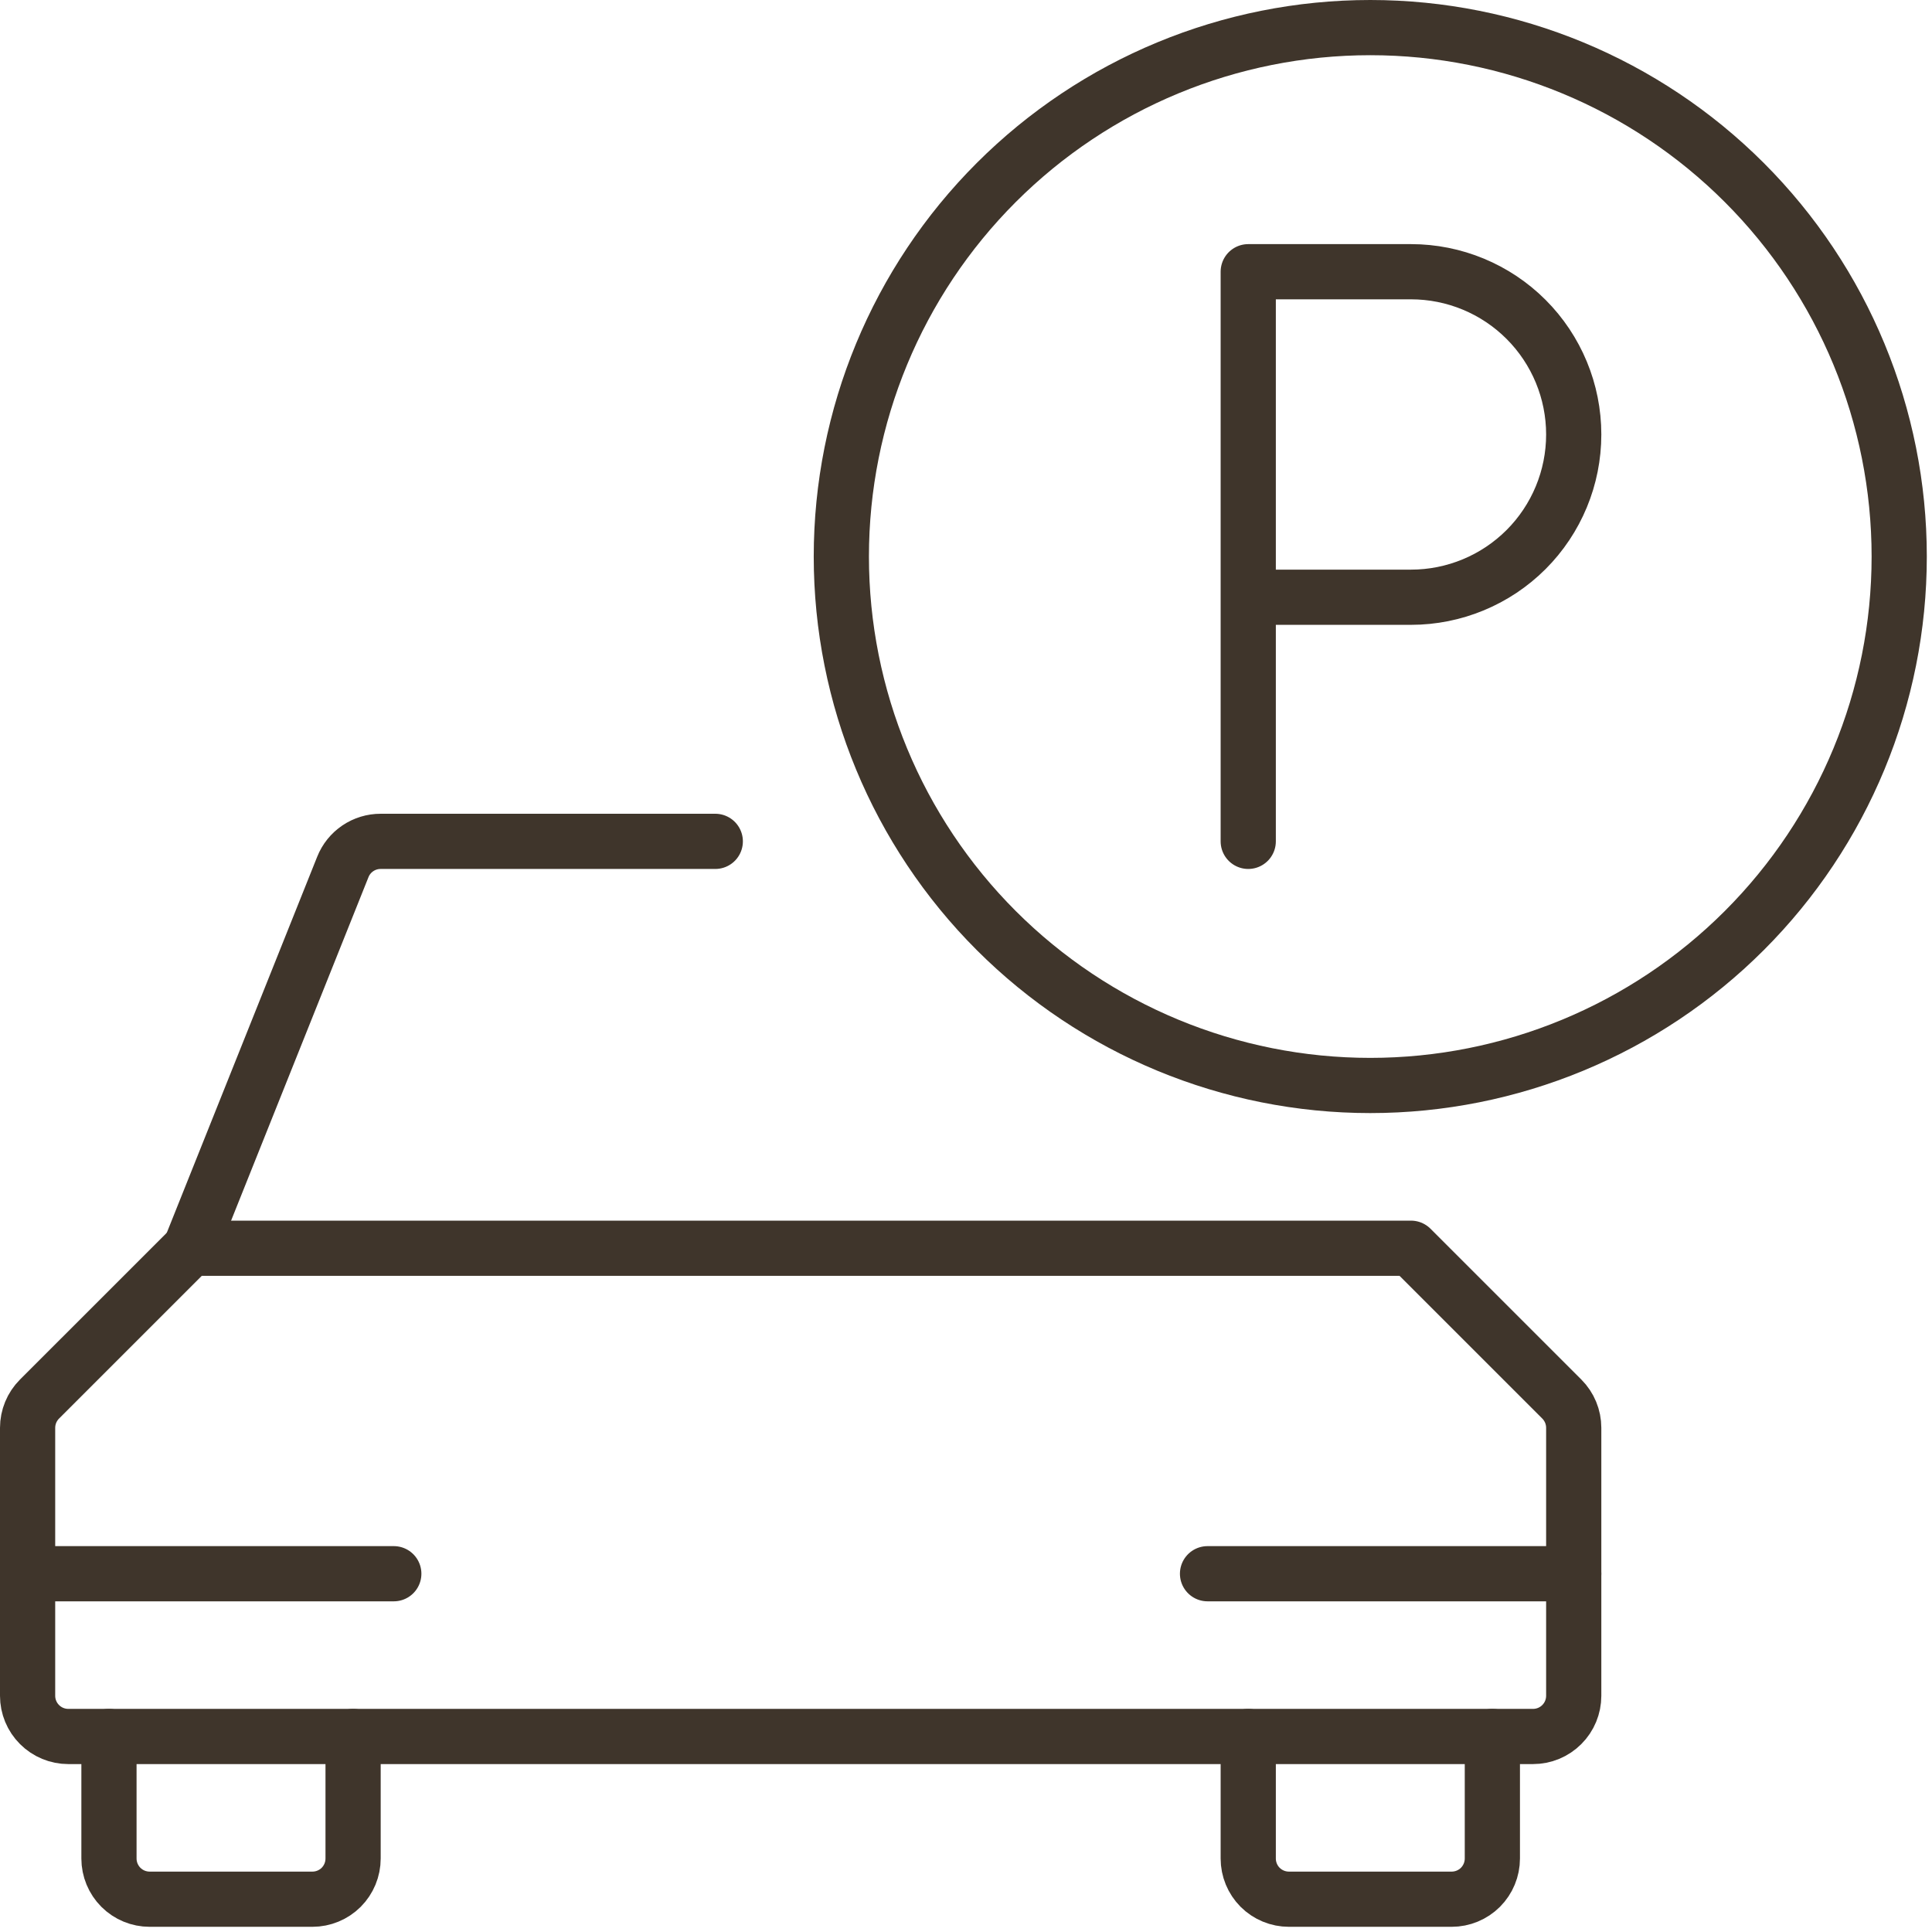
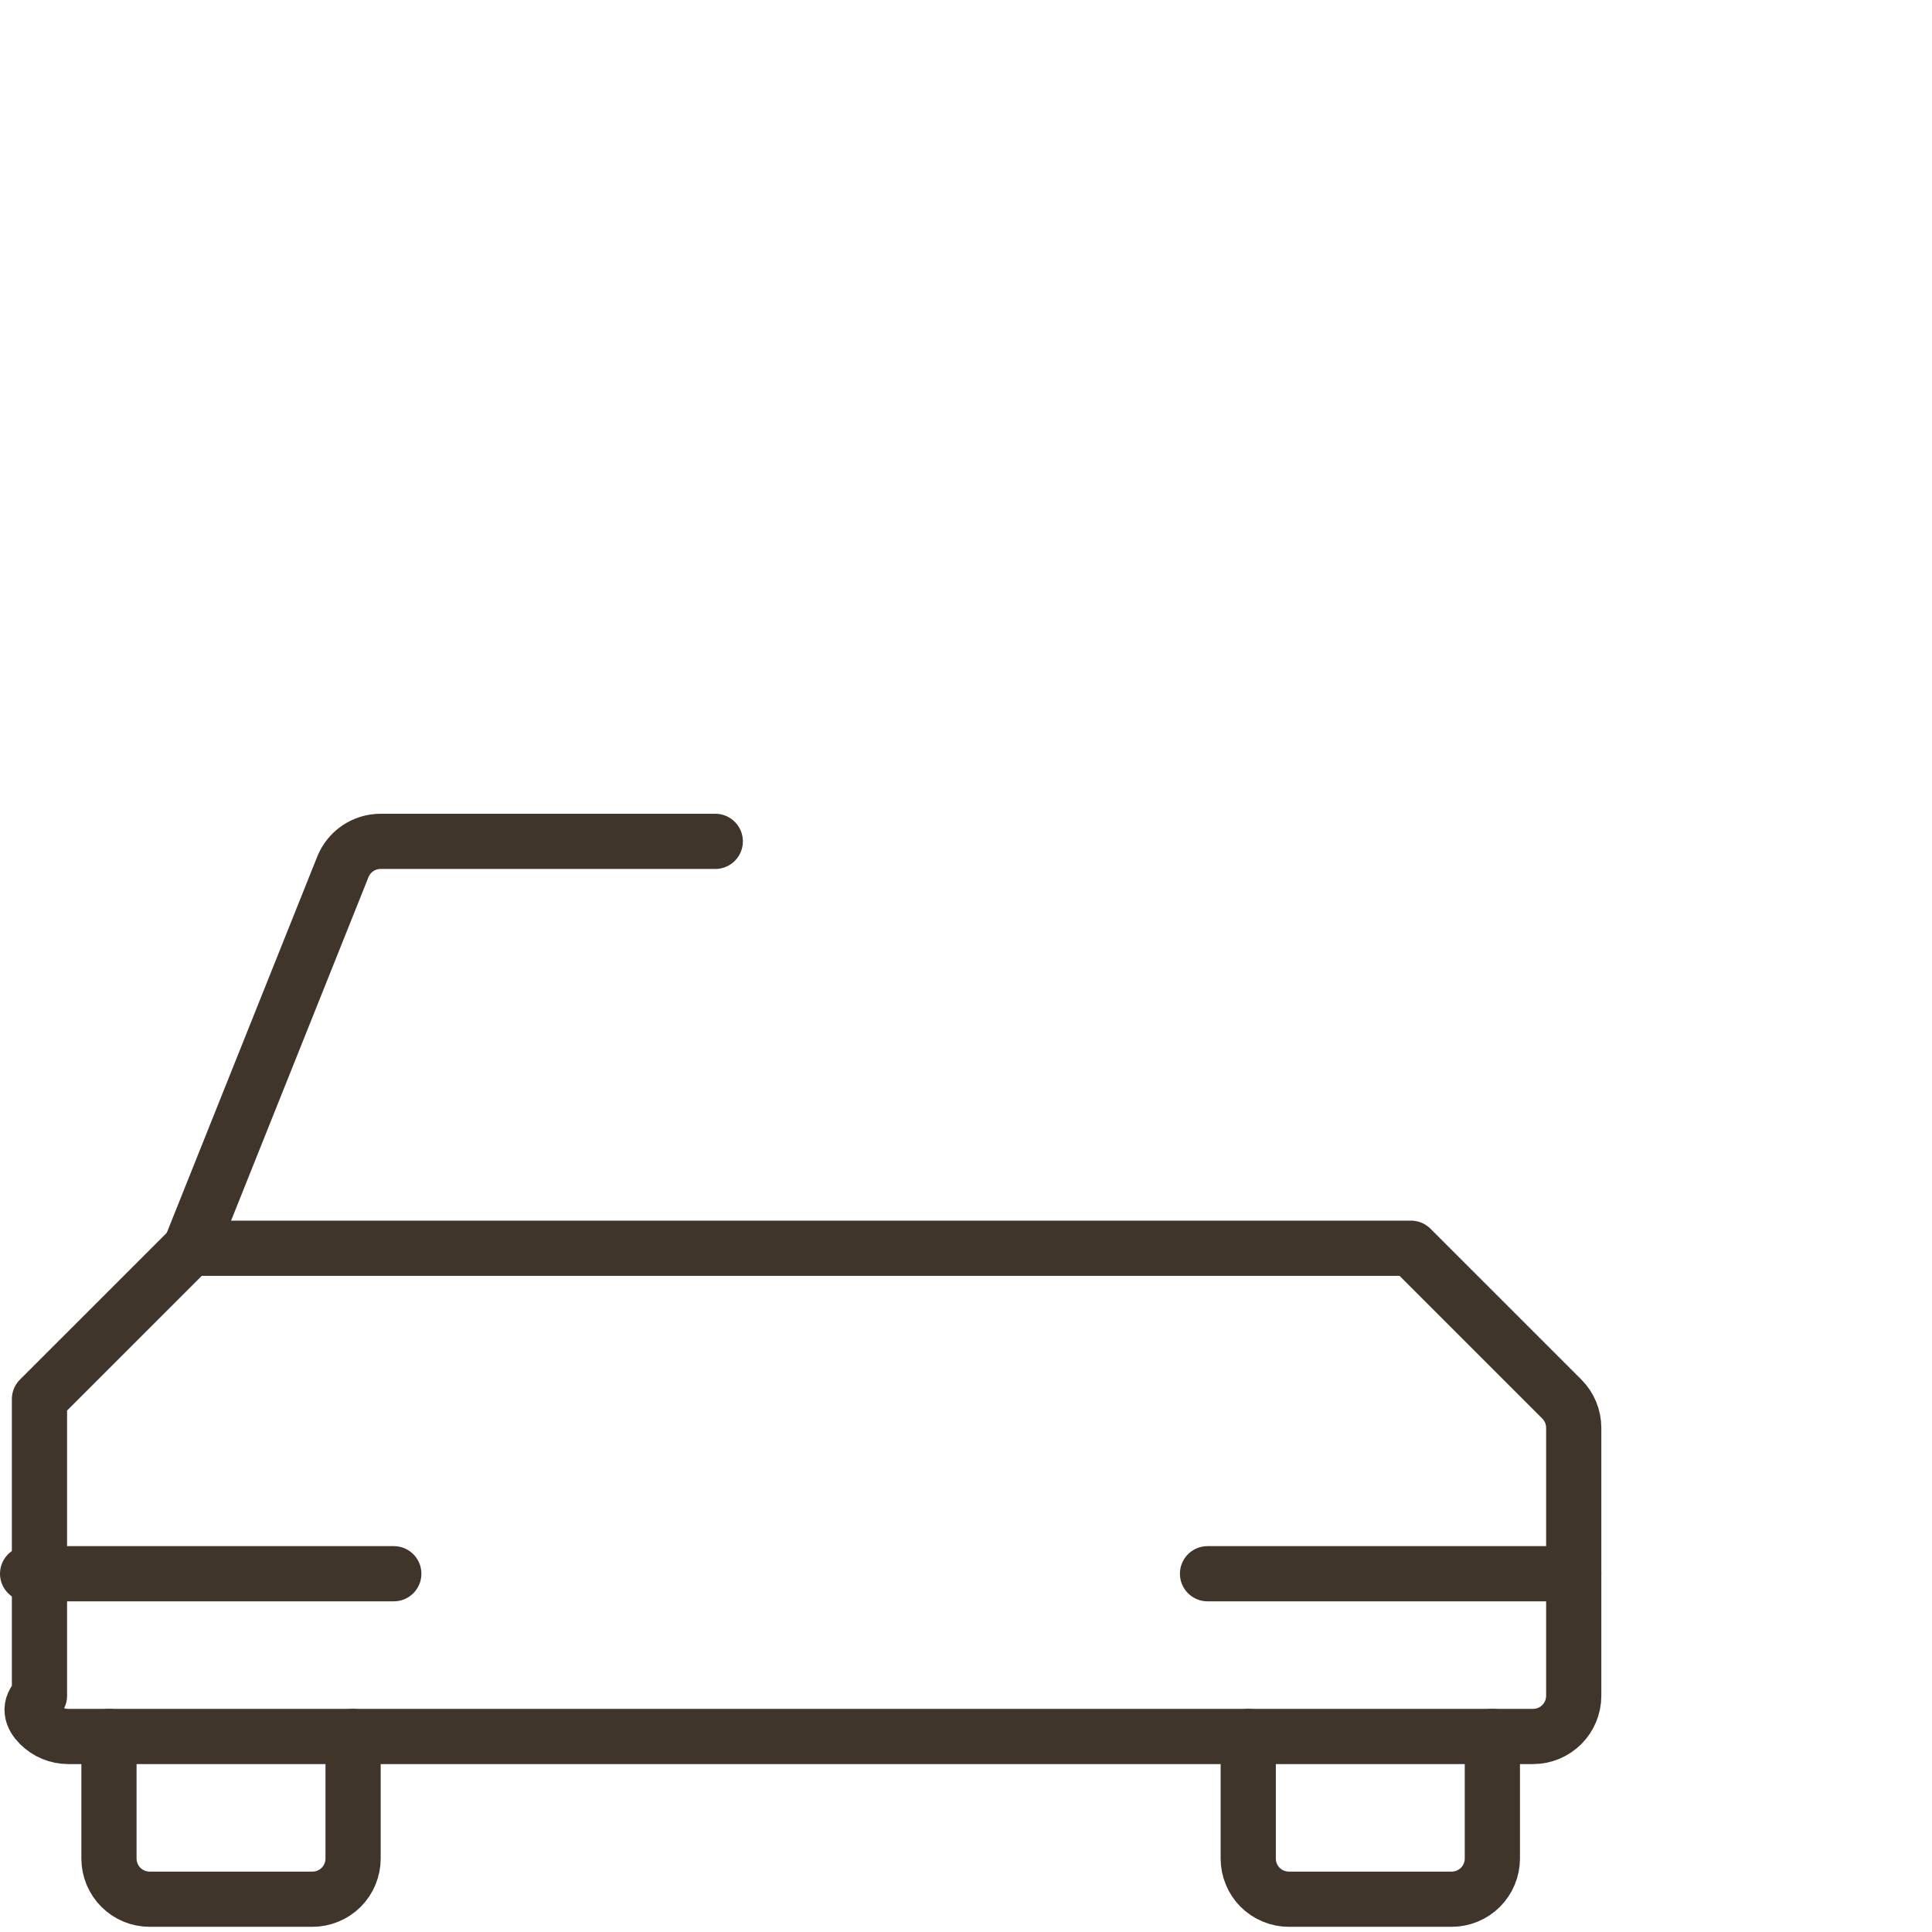
<svg xmlns="http://www.w3.org/2000/svg" width="70" height="70" viewBox="0 0 70 70" fill="none">
  <path d="M12.793 62.916V67.338C12.793 67.729 12.638 68.104 12.362 68.381C12.085 68.657 11.71 68.812 11.319 68.812H5.422C5.031 68.812 4.656 68.657 4.38 68.381C4.104 68.104 3.948 67.729 3.948 67.338V62.916" stroke="#3F352B" stroke-width="2" stroke-linecap="round" stroke-linejoin="round" />
  <path d="M54.071 62.916V67.338C54.071 67.729 53.915 68.104 53.639 68.381C53.362 68.657 52.987 68.812 52.596 68.812H46.7C46.309 68.812 45.934 68.657 45.657 68.381C45.381 68.104 45.226 67.729 45.226 67.338V62.916" stroke="#3F352B" stroke-width="2" stroke-linecap="round" stroke-linejoin="round" />
-   <path d="M55.545 62.916C55.936 62.916 56.311 62.761 56.587 62.484C56.864 62.208 57.019 61.833 57.019 61.442V51.733C57.019 51.342 56.864 50.968 56.589 50.692L51.122 45.226H6.897L1.43 50.692C1.155 50.968 1 51.342 1 51.733V61.442C1 61.833 1.155 62.208 1.432 62.484C1.708 62.761 2.083 62.916 2.474 62.916H55.545Z" stroke="#3F352B" stroke-width="2" stroke-linecap="round" stroke-linejoin="round" />
+   <path d="M55.545 62.916C55.936 62.916 56.311 62.761 56.587 62.484C56.864 62.208 57.019 61.833 57.019 61.442V51.733C57.019 51.342 56.864 50.968 56.589 50.692L51.122 45.226H6.897L1.43 50.692V61.442C1 61.833 1.155 62.208 1.432 62.484C1.708 62.761 2.083 62.916 2.474 62.916H55.545Z" stroke="#3F352B" stroke-width="2" stroke-linecap="round" stroke-linejoin="round" />
  <path d="M25.916 30.484H13.793C13.498 30.483 13.21 30.571 12.965 30.736C12.721 30.901 12.531 31.136 12.422 31.41L6.896 45.226" stroke="#3F352B" stroke-width="2" stroke-linecap="round" stroke-linejoin="round" />
  <path d="M1 57.019H14.268" stroke="#3F352B" stroke-width="2" stroke-linecap="round" stroke-linejoin="round" />
  <path d="M43.751 57.019H57.019" stroke="#3F352B" stroke-width="2" stroke-linecap="round" stroke-linejoin="round" />
-   <path d="M30.483 20.164C30.483 25.247 32.502 30.122 36.096 33.716C39.691 37.31 44.565 39.329 49.648 39.329C54.73 39.329 59.605 37.31 63.199 33.716C66.793 30.122 68.812 25.247 68.812 20.164C68.812 15.082 66.793 10.207 63.199 6.613C59.605 3.019 54.73 1 49.648 1C44.565 1 39.691 3.019 36.096 6.613C32.502 10.207 30.483 15.082 30.483 20.164V20.164Z" stroke="#3F352B" stroke-width="2" stroke-linecap="round" stroke-linejoin="round" />
-   <path d="M45.226 30.484V9.845H51.122C52.686 9.845 54.186 10.466 55.292 11.572C56.398 12.678 57.019 14.178 57.019 15.742C57.019 17.306 56.398 18.806 55.292 19.912C54.186 21.017 52.686 21.639 51.122 21.639H45.226" stroke="#3F352B" stroke-width="2" stroke-linecap="round" stroke-linejoin="round" />
</svg>